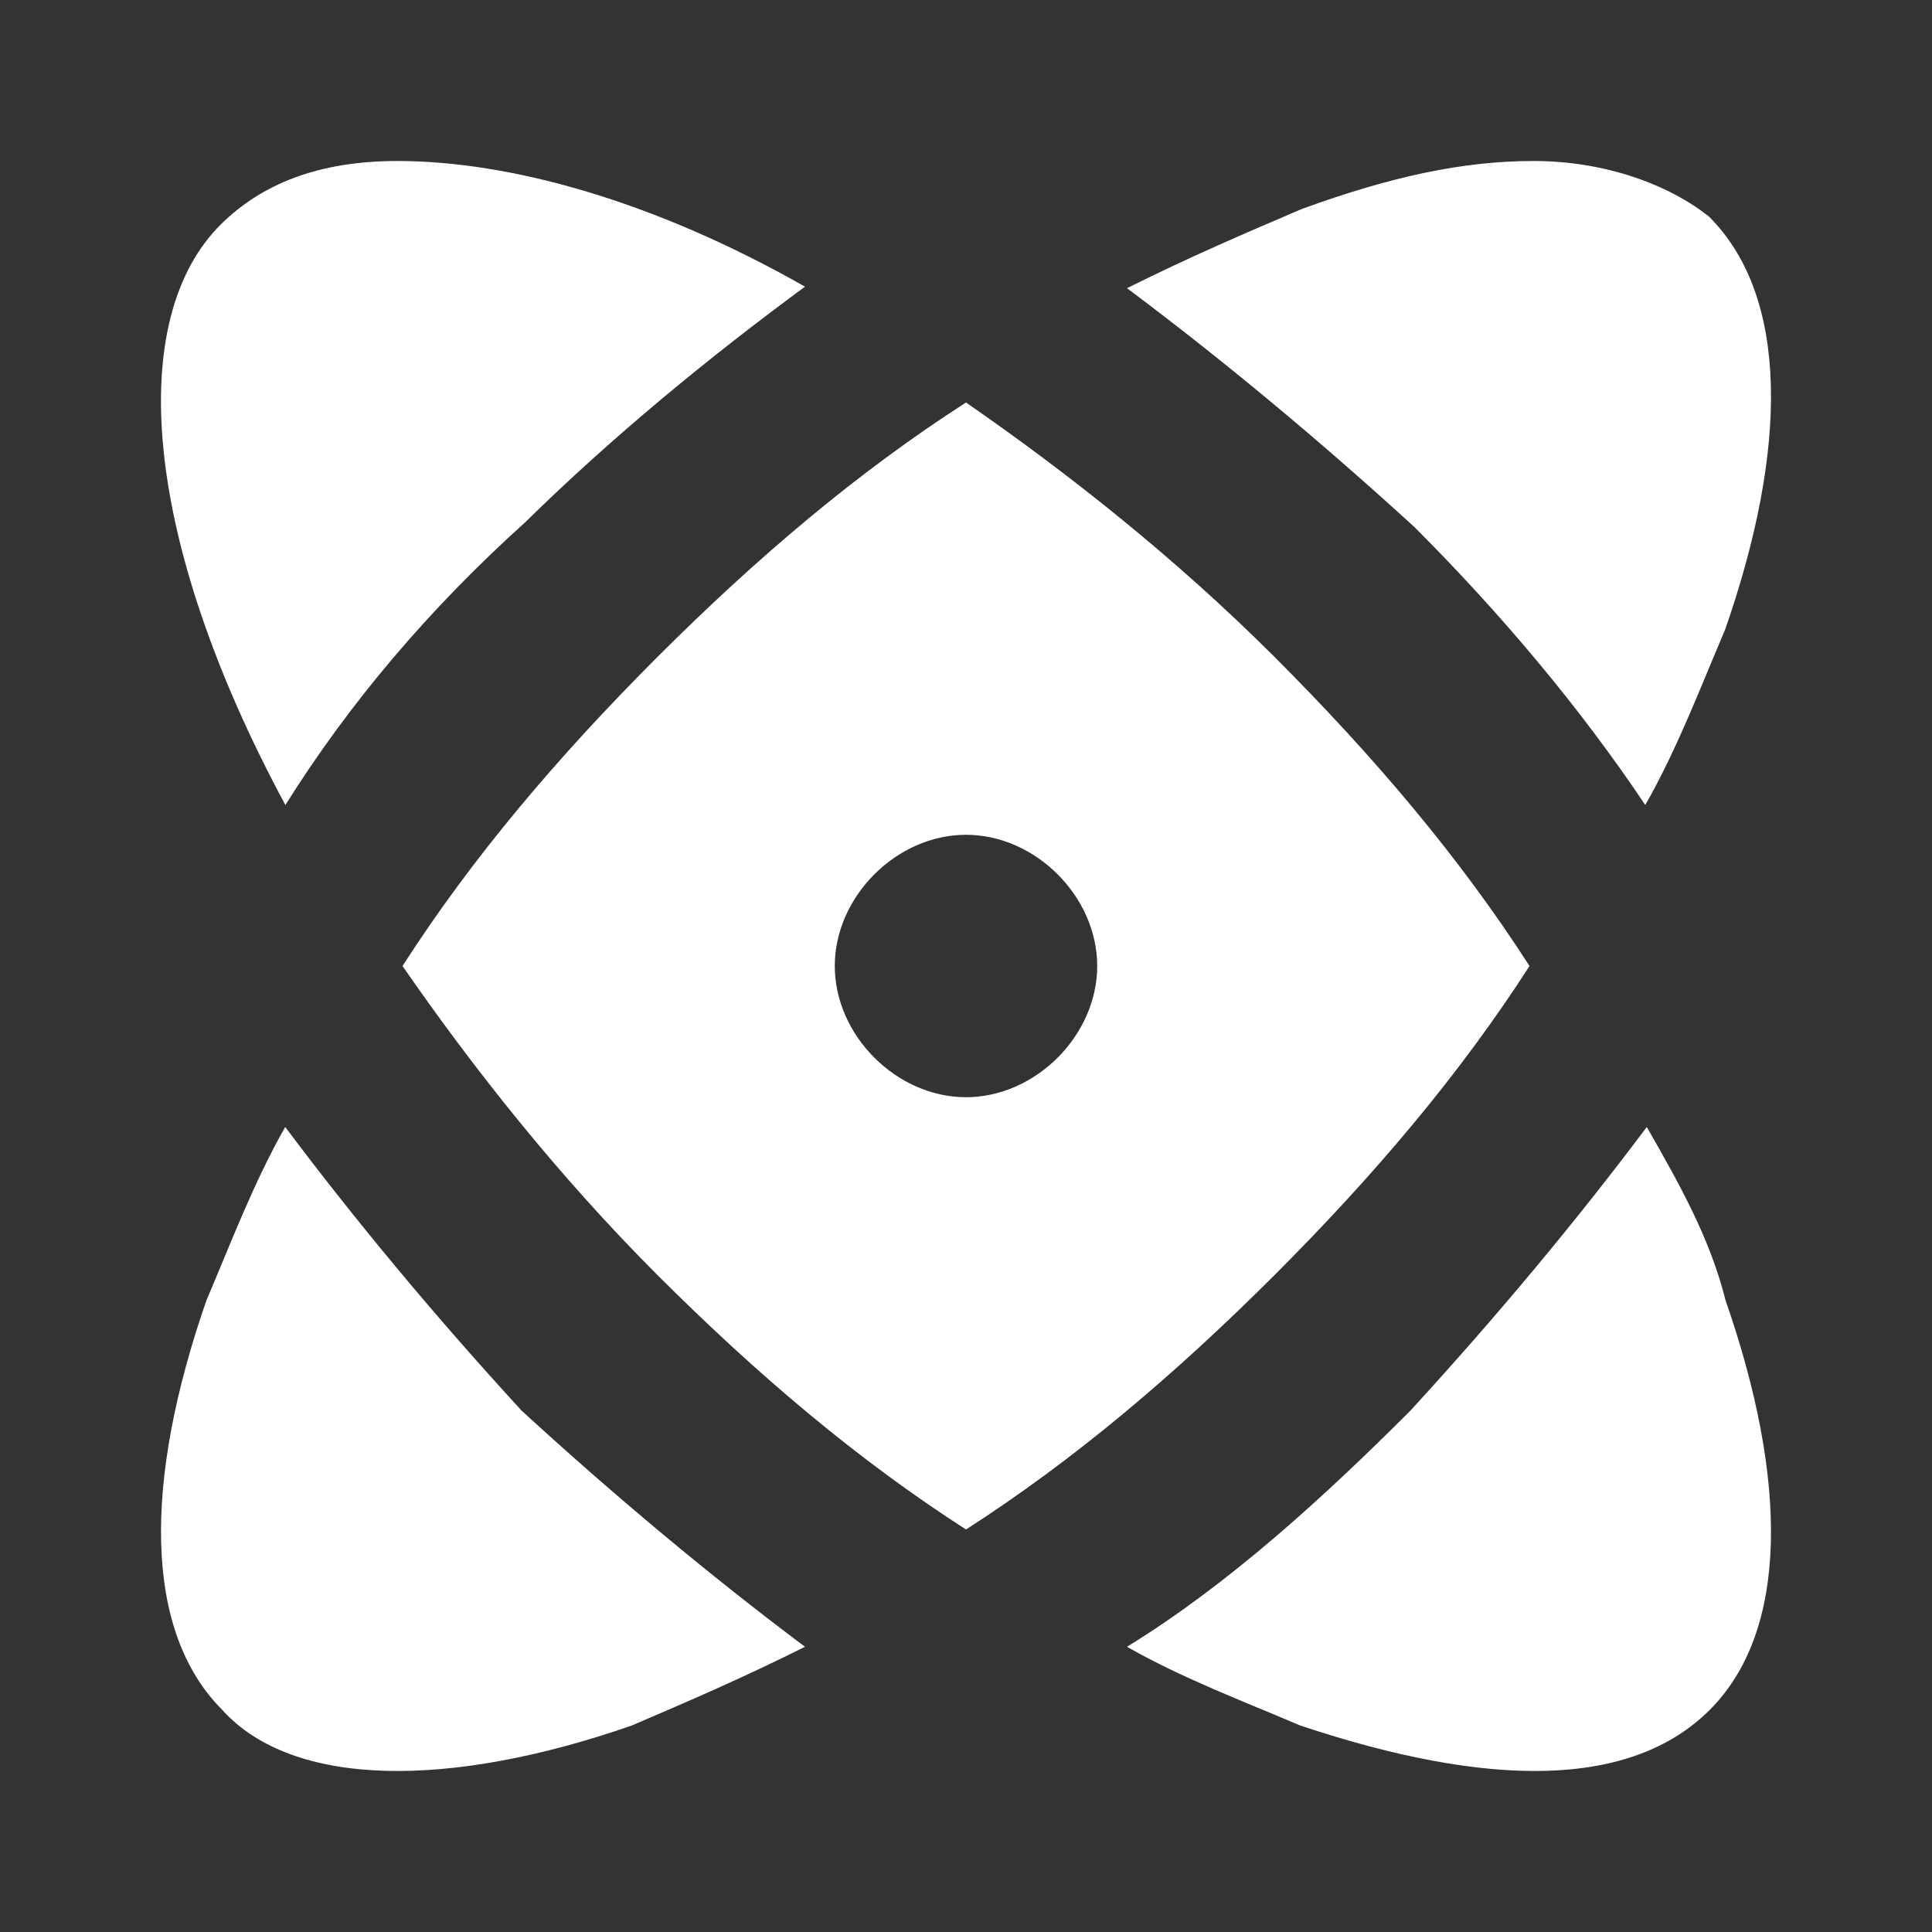
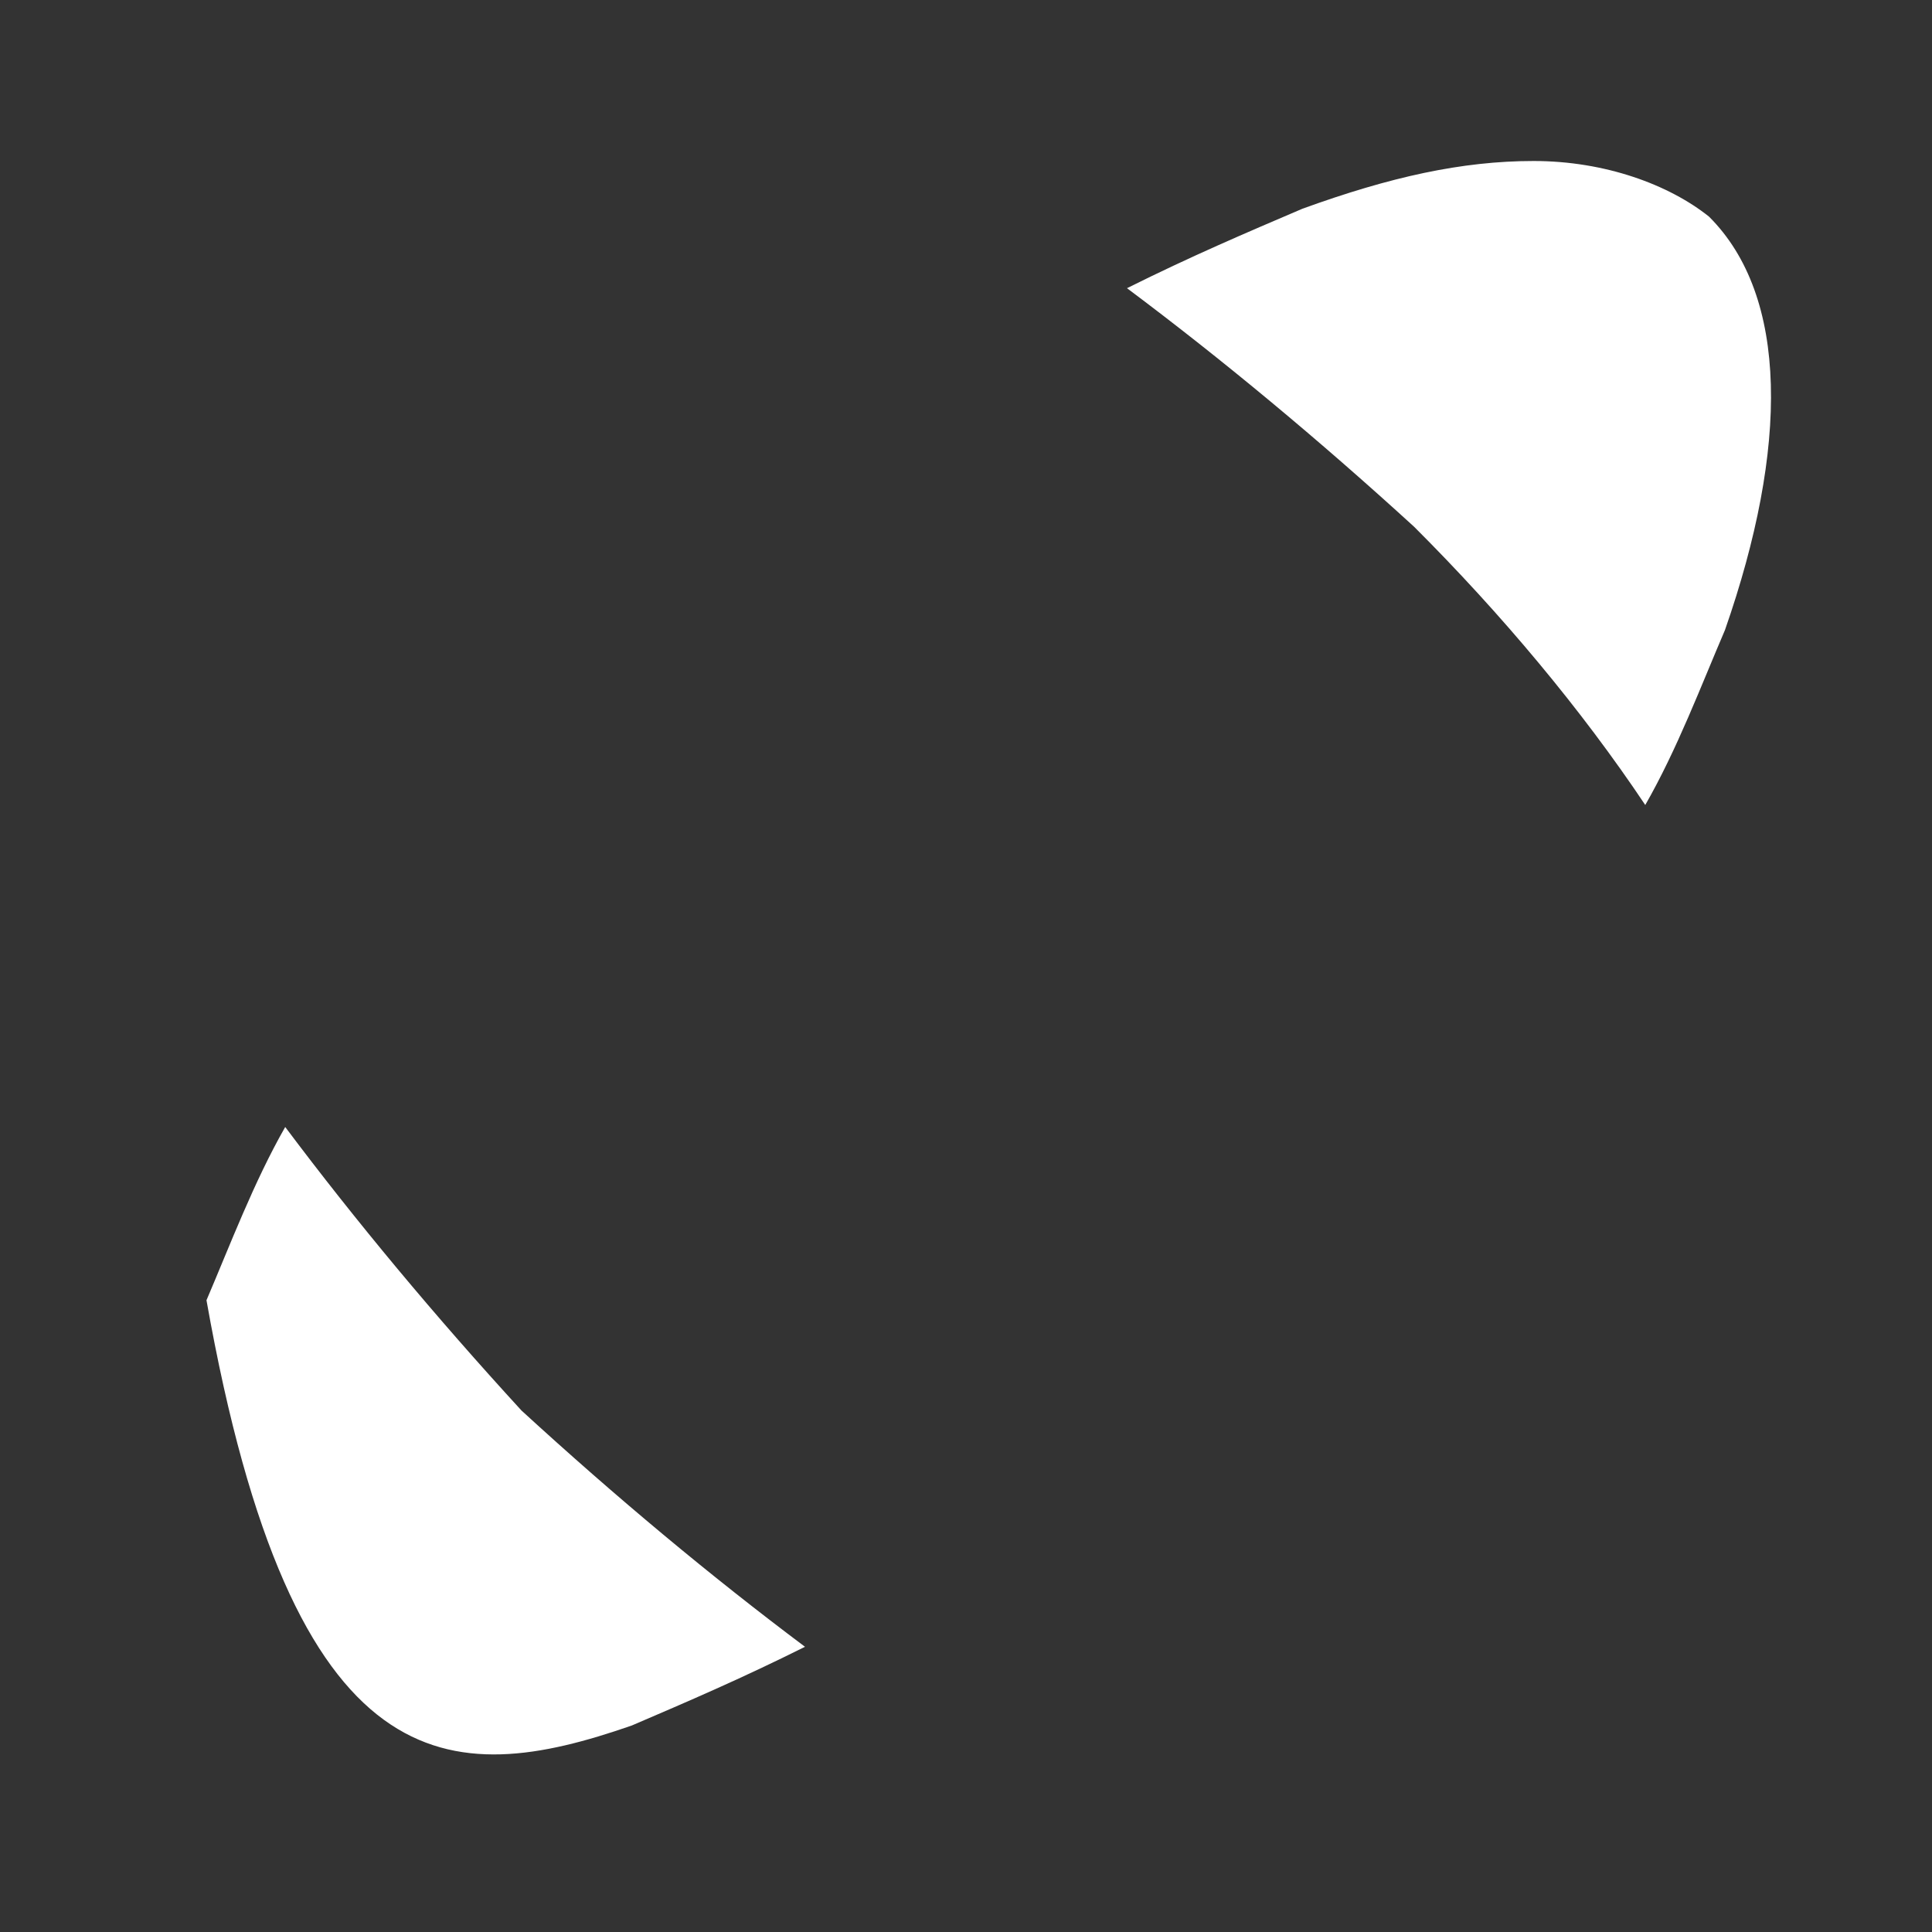
<svg xmlns="http://www.w3.org/2000/svg" width="24" height="24" viewBox="0 0 24 24" fill="none">
  <rect x="0" y="0" width="24" height="24" fill="#333333" stroke="none" />
-   <path d="M6.524 6.488C7.617 5.415 8.808 4.439 10 3.561C8.113 2.488 6.326 2 4.936 2C3.943 2 3.248 2.293 2.751 2.78C1.559 3.951 1.758 6.683 3.545 10C4.34 8.732 5.333 7.561 6.524 6.488Z" fill="white" />
-   <path d="M20.457 14C19.577 15.174 18.598 16.348 17.522 17.522C16.446 18.598 15.272 19.674 14 20.457C14.685 20.848 15.467 21.142 16.152 21.435C18.5 22.218 20.261 22.218 21.24 21.24C22.218 20.261 22.218 18.402 21.435 16.152C21.24 15.37 20.848 14.685 20.457 14Z" fill="white" />
-   <path d="M3.543 14C3.152 14.685 2.858 15.467 2.565 16.152C1.782 18.402 1.782 20.261 2.76 21.24C3.641 22.218 5.597 22.218 7.848 21.435C8.532 21.142 9.217 20.848 10 20.457C8.826 19.577 7.652 18.598 6.478 17.522C5.402 16.348 4.423 15.174 3.543 14Z" fill="white" />
-   <path d="M19 12C18.137 10.658 17.082 9.411 15.836 8.164C14.589 6.918 13.247 5.863 12 5C10.658 5.863 9.411 6.918 8.164 8.164C6.918 9.411 5.863 10.658 5 12C5.863 13.247 6.918 14.589 8.164 15.836C9.411 17.082 10.658 18.137 12 19C13.342 18.137 14.589 17.082 15.836 15.836C17.082 14.589 18.137 13.342 19 12ZM12 13.63C11.137 13.63 10.37 12.863 10.37 12C10.37 11.137 11.137 10.37 12 10.37C12.863 10.37 13.63 11.137 13.63 12C13.63 12.863 12.863 13.63 12 13.63Z" fill="white" />
+   <path d="M3.543 14C3.152 14.685 2.858 15.467 2.565 16.152C3.641 22.218 5.597 22.218 7.848 21.435C8.532 21.142 9.217 20.848 10 20.457C8.826 19.577 7.652 18.598 6.478 17.522C5.402 16.348 4.423 15.174 3.543 14Z" fill="white" />
  <path d="M20.438 10C20.834 9.309 21.131 8.519 21.428 7.827C22.221 5.556 22.221 3.679 21.23 2.691C20.735 2.296 19.943 2 19.051 2C18.16 2 17.268 2.198 16.179 2.593C15.486 2.889 14.792 3.185 14 3.58C15.188 4.469 16.377 5.457 17.566 6.543C18.655 7.63 19.646 8.815 20.438 10Z" fill="white" />
</svg>